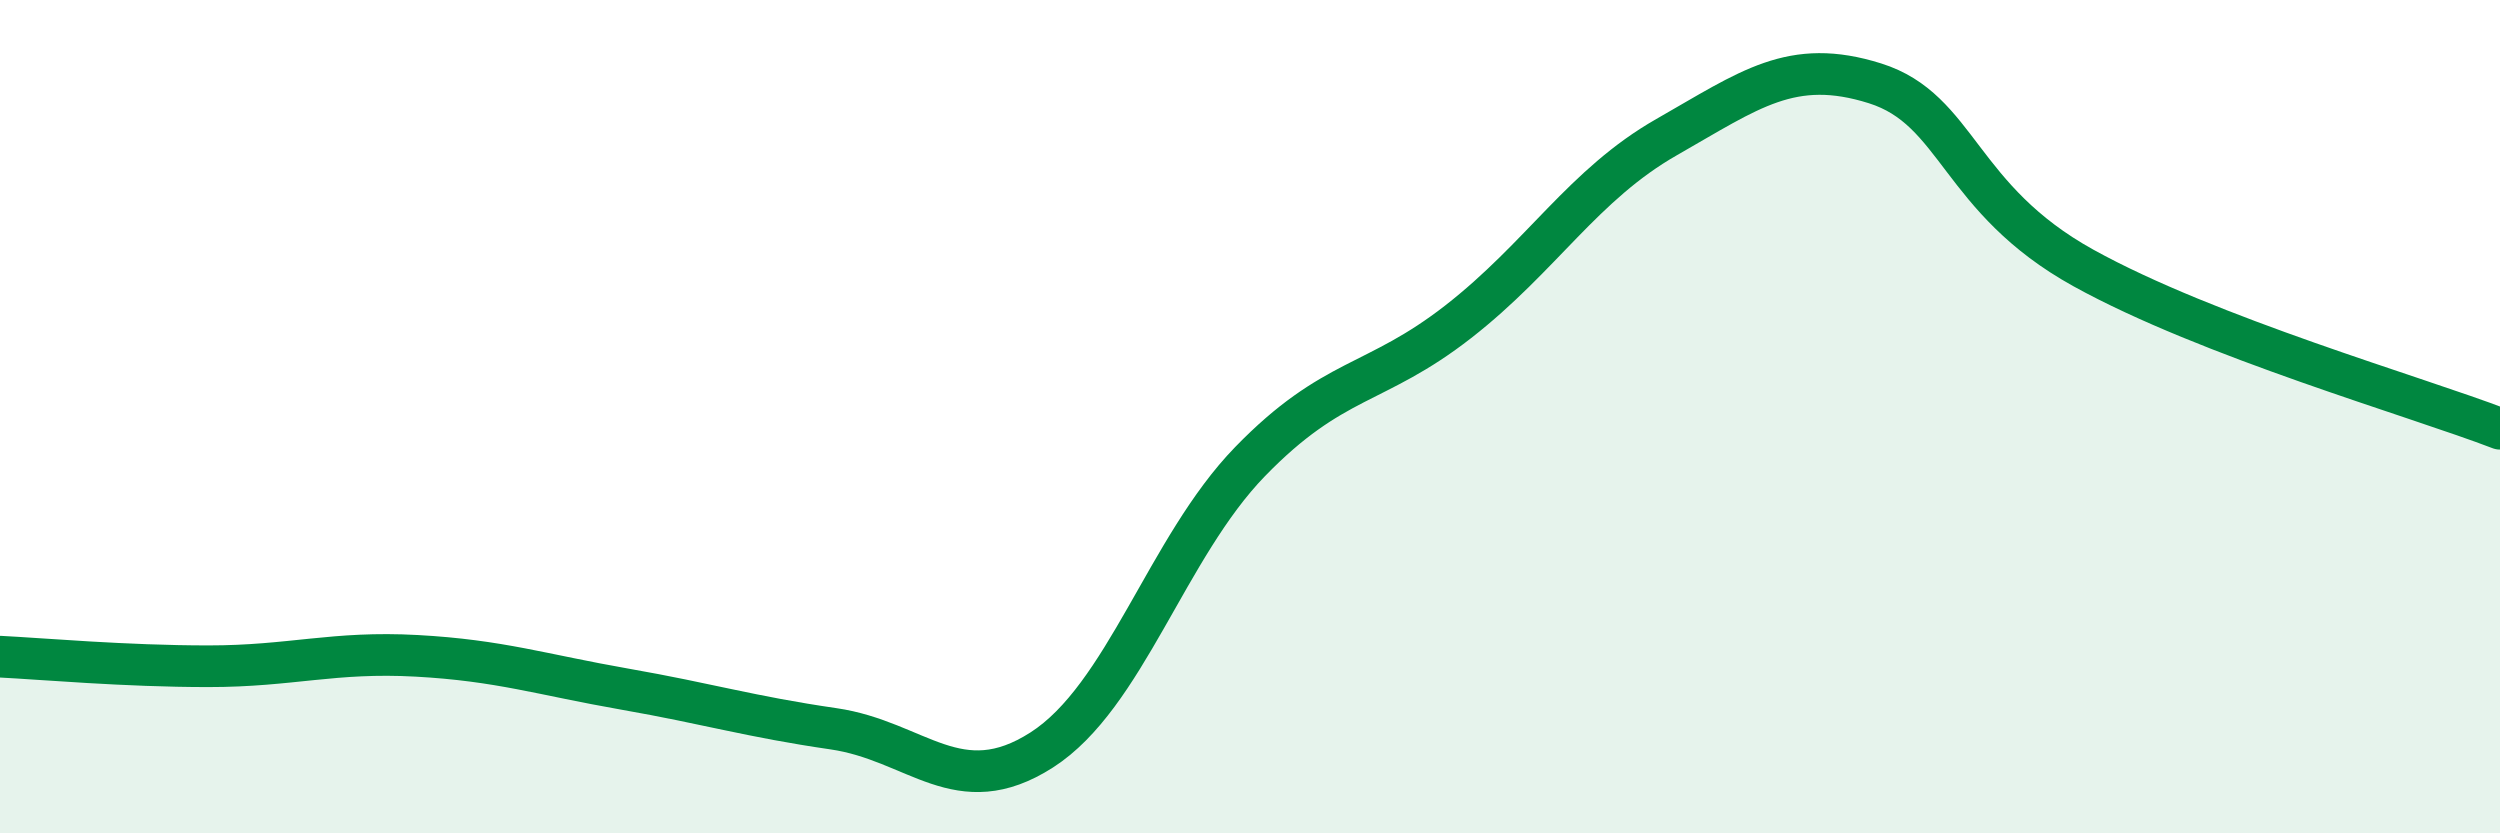
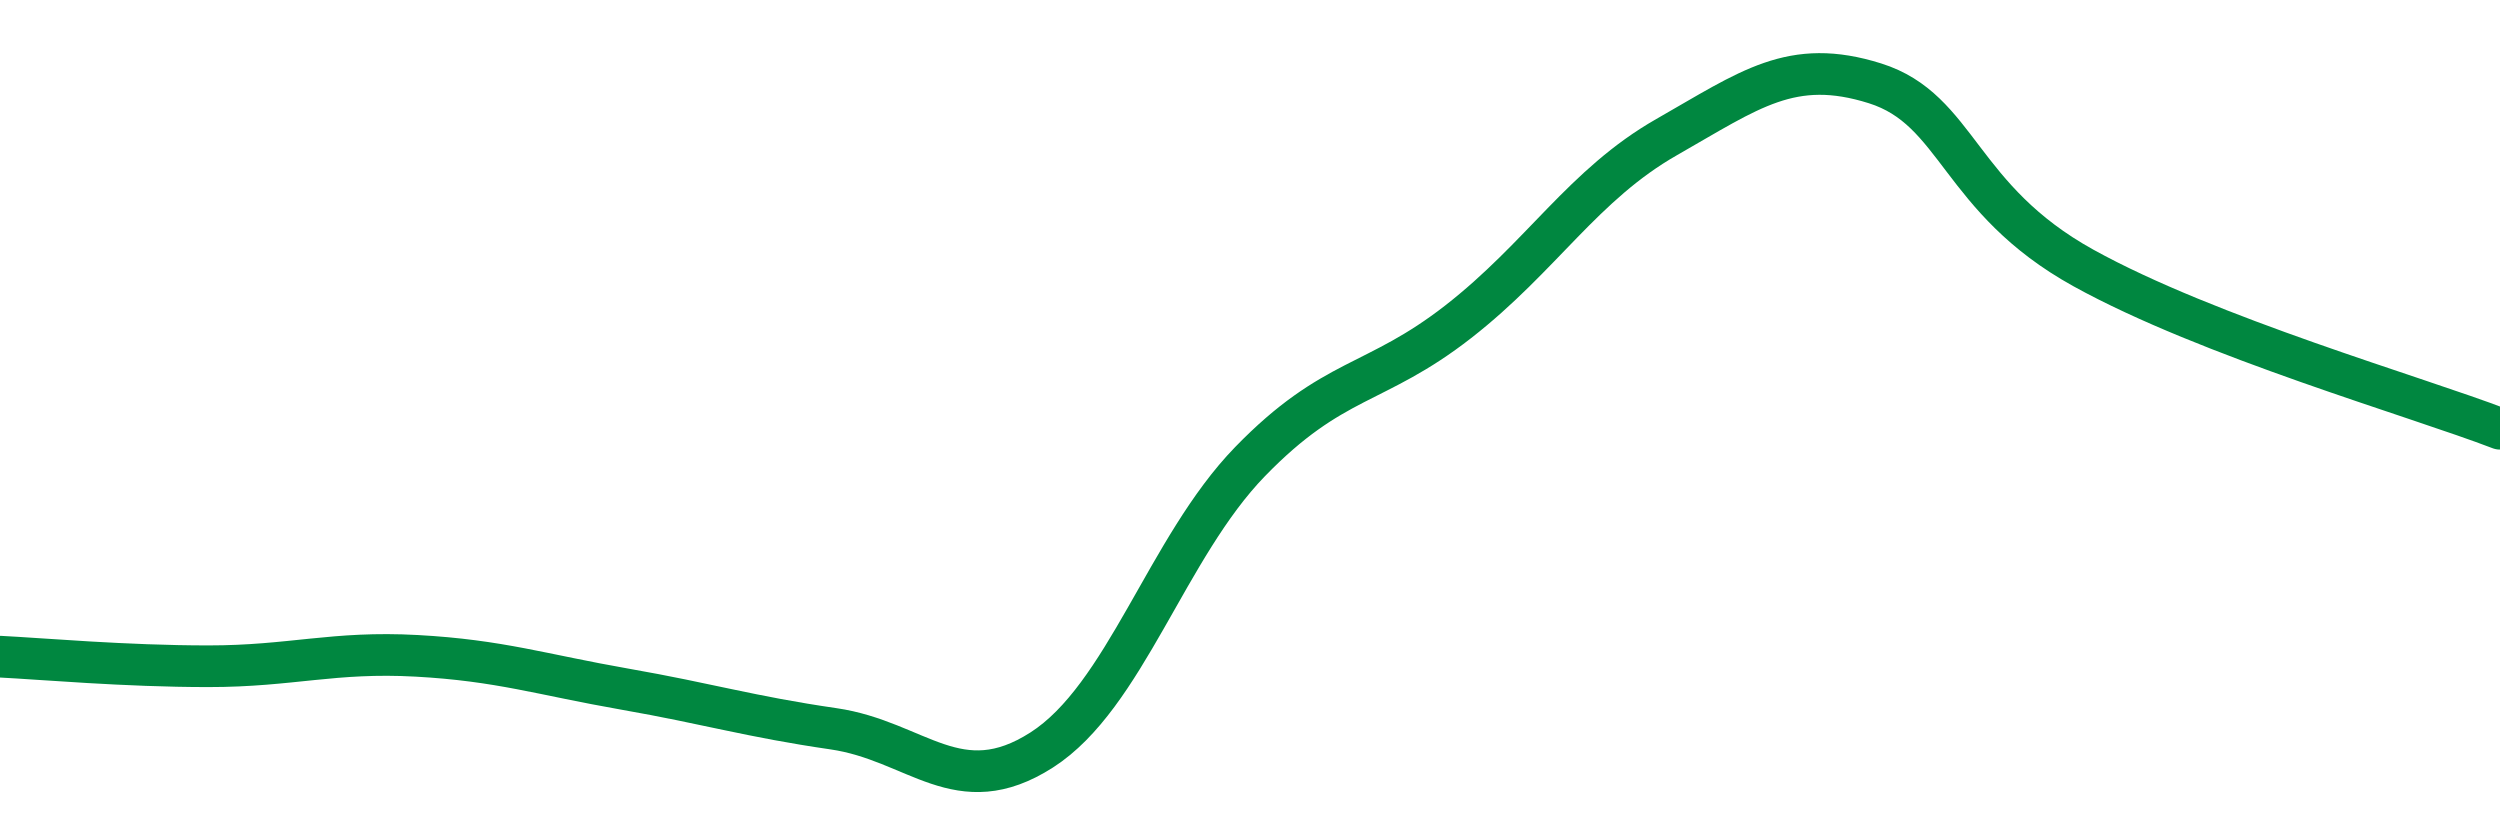
<svg xmlns="http://www.w3.org/2000/svg" width="60" height="20" viewBox="0 0 60 20">
-   <path d="M 0,15.76 C 1,15.81 3,15.99 5,15.99 C 7,15.99 8,15.63 10,15.74 C 12,15.85 13,16.19 15,16.54 C 17,16.89 18,17.2 20,17.49 C 22,17.78 23,19.28 25,18 C 27,16.72 28,13.14 30,11.08 C 32,9.02 33,9.28 35,7.72 C 37,6.16 38,4.43 40,3.29 C 42,2.15 43,1.37 45,2 C 47,2.63 47,4.77 50,6.43 C 53,8.09 58,9.52 60,10.29L60 20L0 20Z" fill="#008740" opacity="0.1" stroke-linecap="round" stroke-linejoin="round" />
  <path d="M 0,15.76 C 1,15.81 3,15.99 5,15.99 C 7,15.99 8,15.63 10,15.74 C 12,15.85 13,16.19 15,16.54 C 17,16.89 18,17.2 20,17.49 C 22,17.78 23,19.28 25,18 C 27,16.72 28,13.14 30,11.08 C 32,9.02 33,9.28 35,7.72 C 37,6.16 38,4.43 40,3.29 C 42,2.15 43,1.37 45,2 C 47,2.63 47,4.77 50,6.43 C 53,8.09 58,9.52 60,10.29" stroke="#008740" stroke-width="1" fill="none" stroke-linecap="round" stroke-linejoin="round" />
</svg>